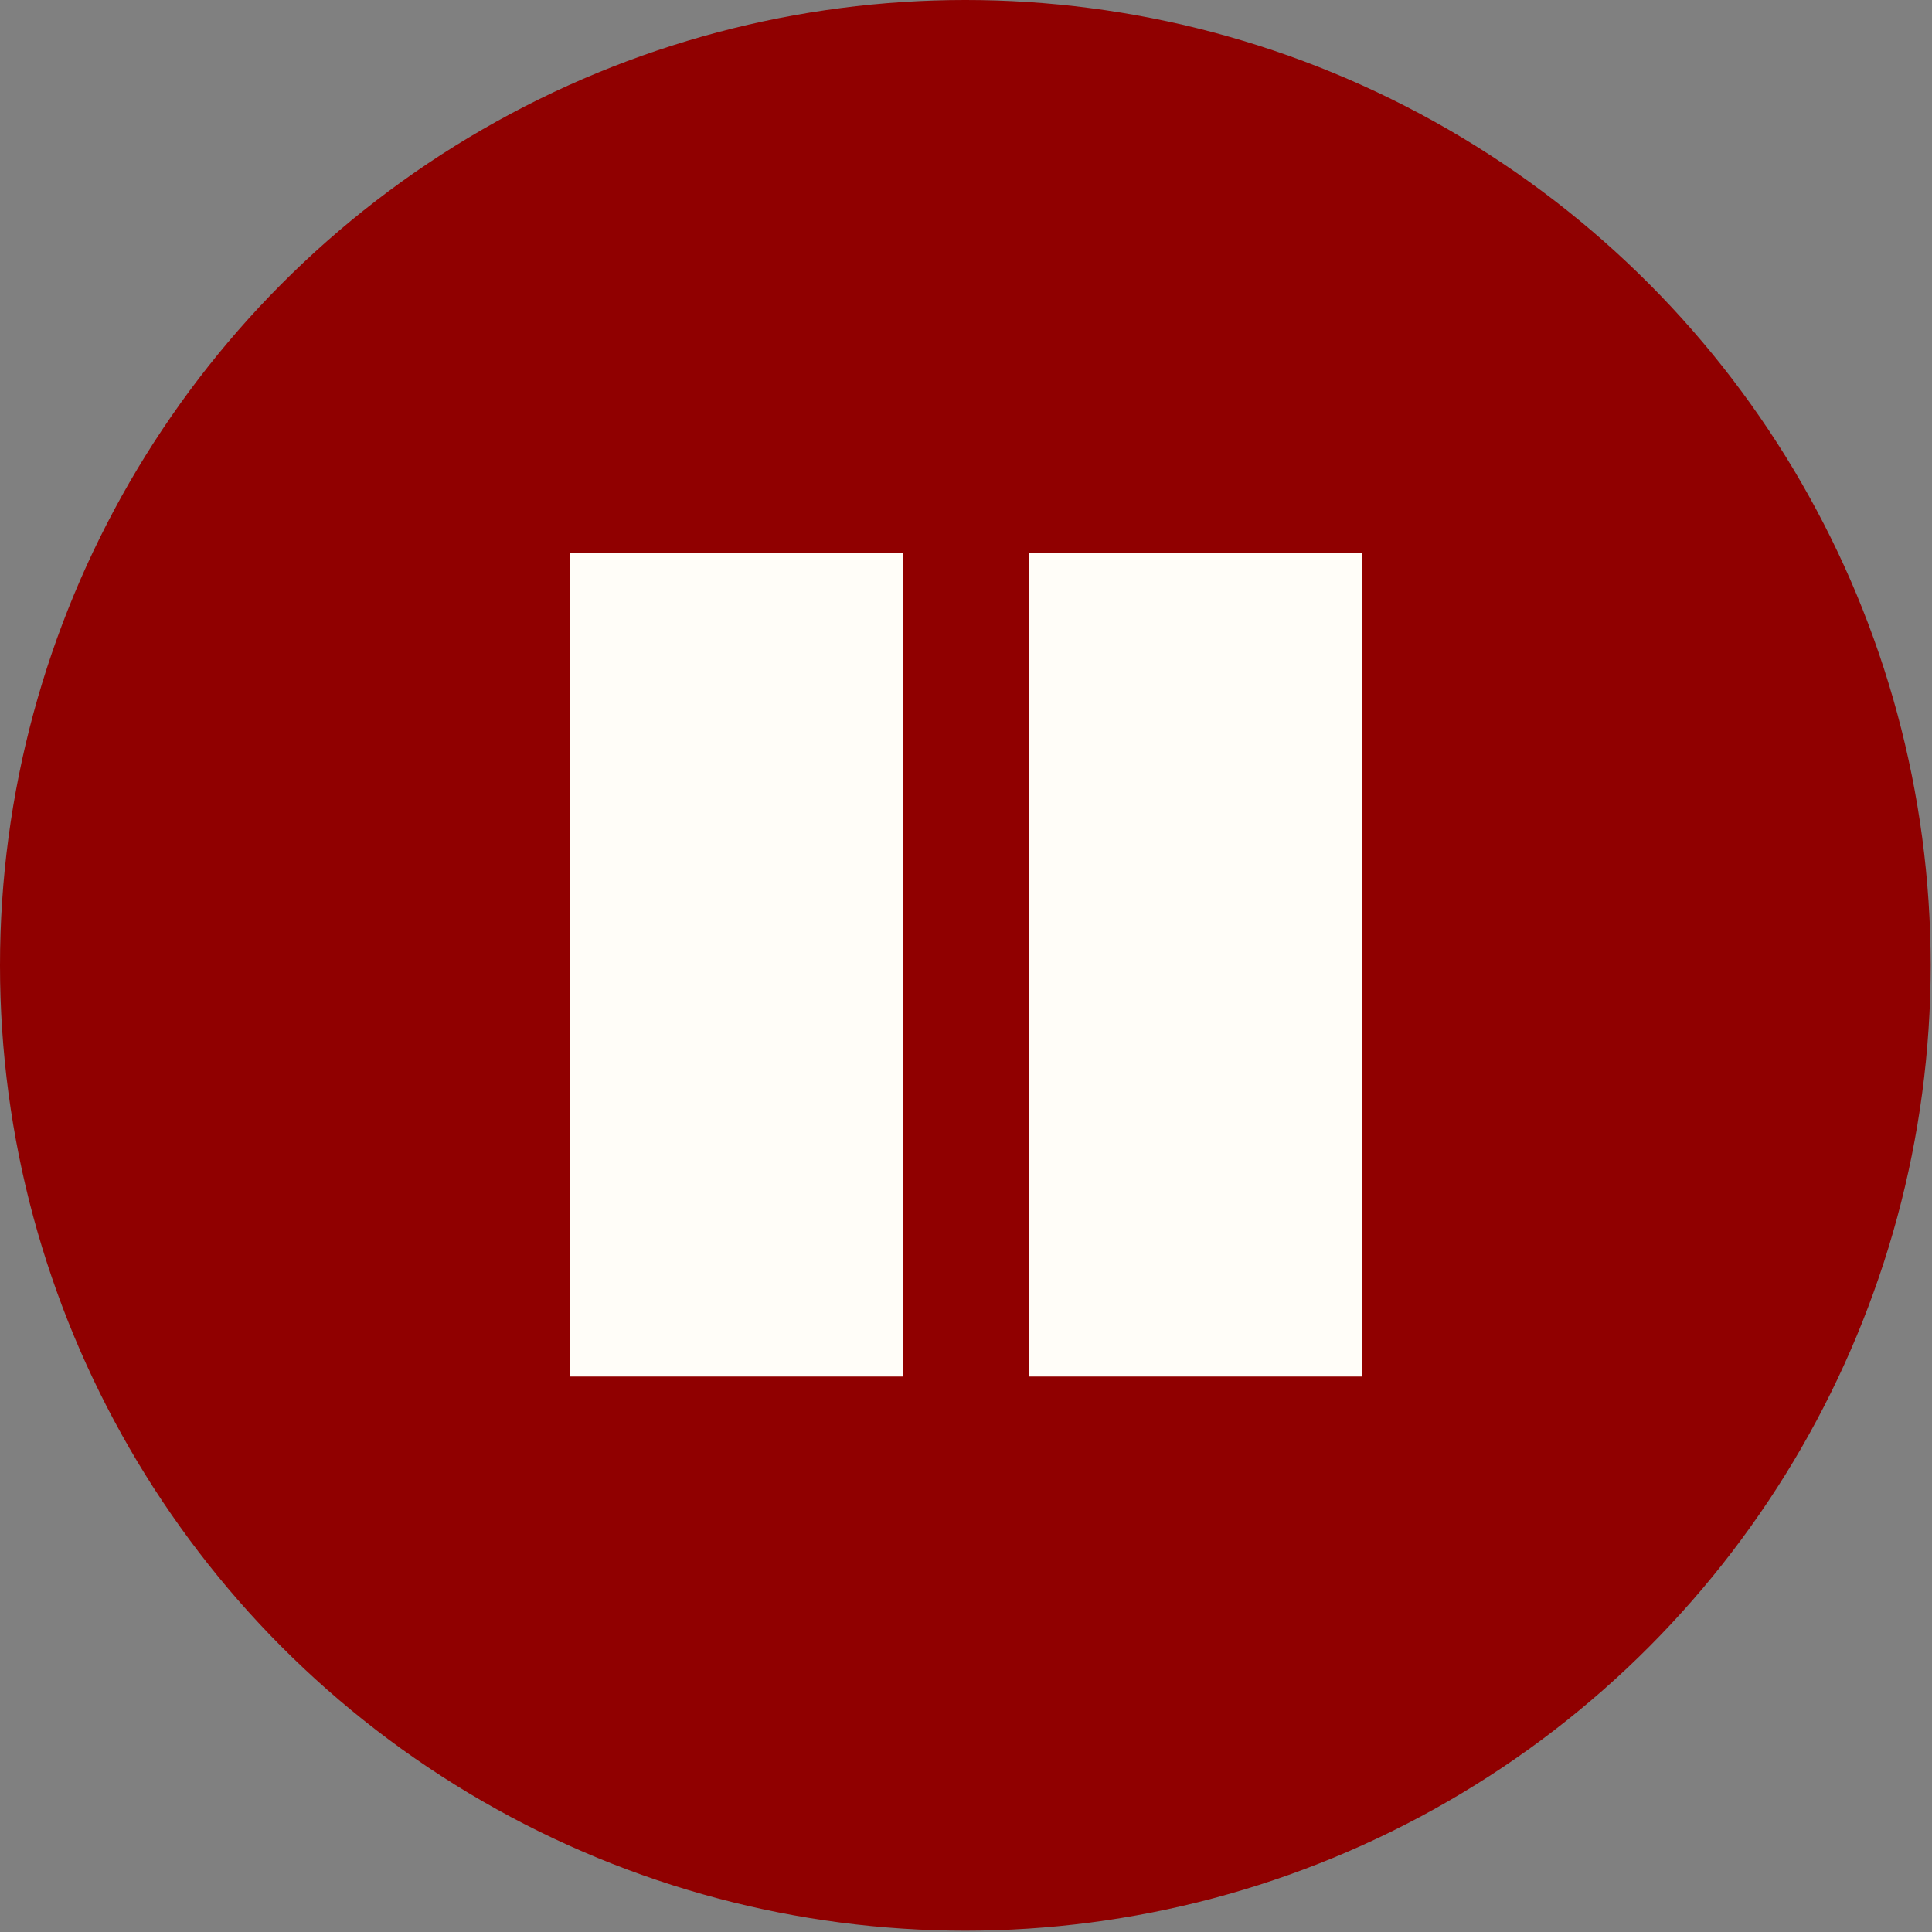
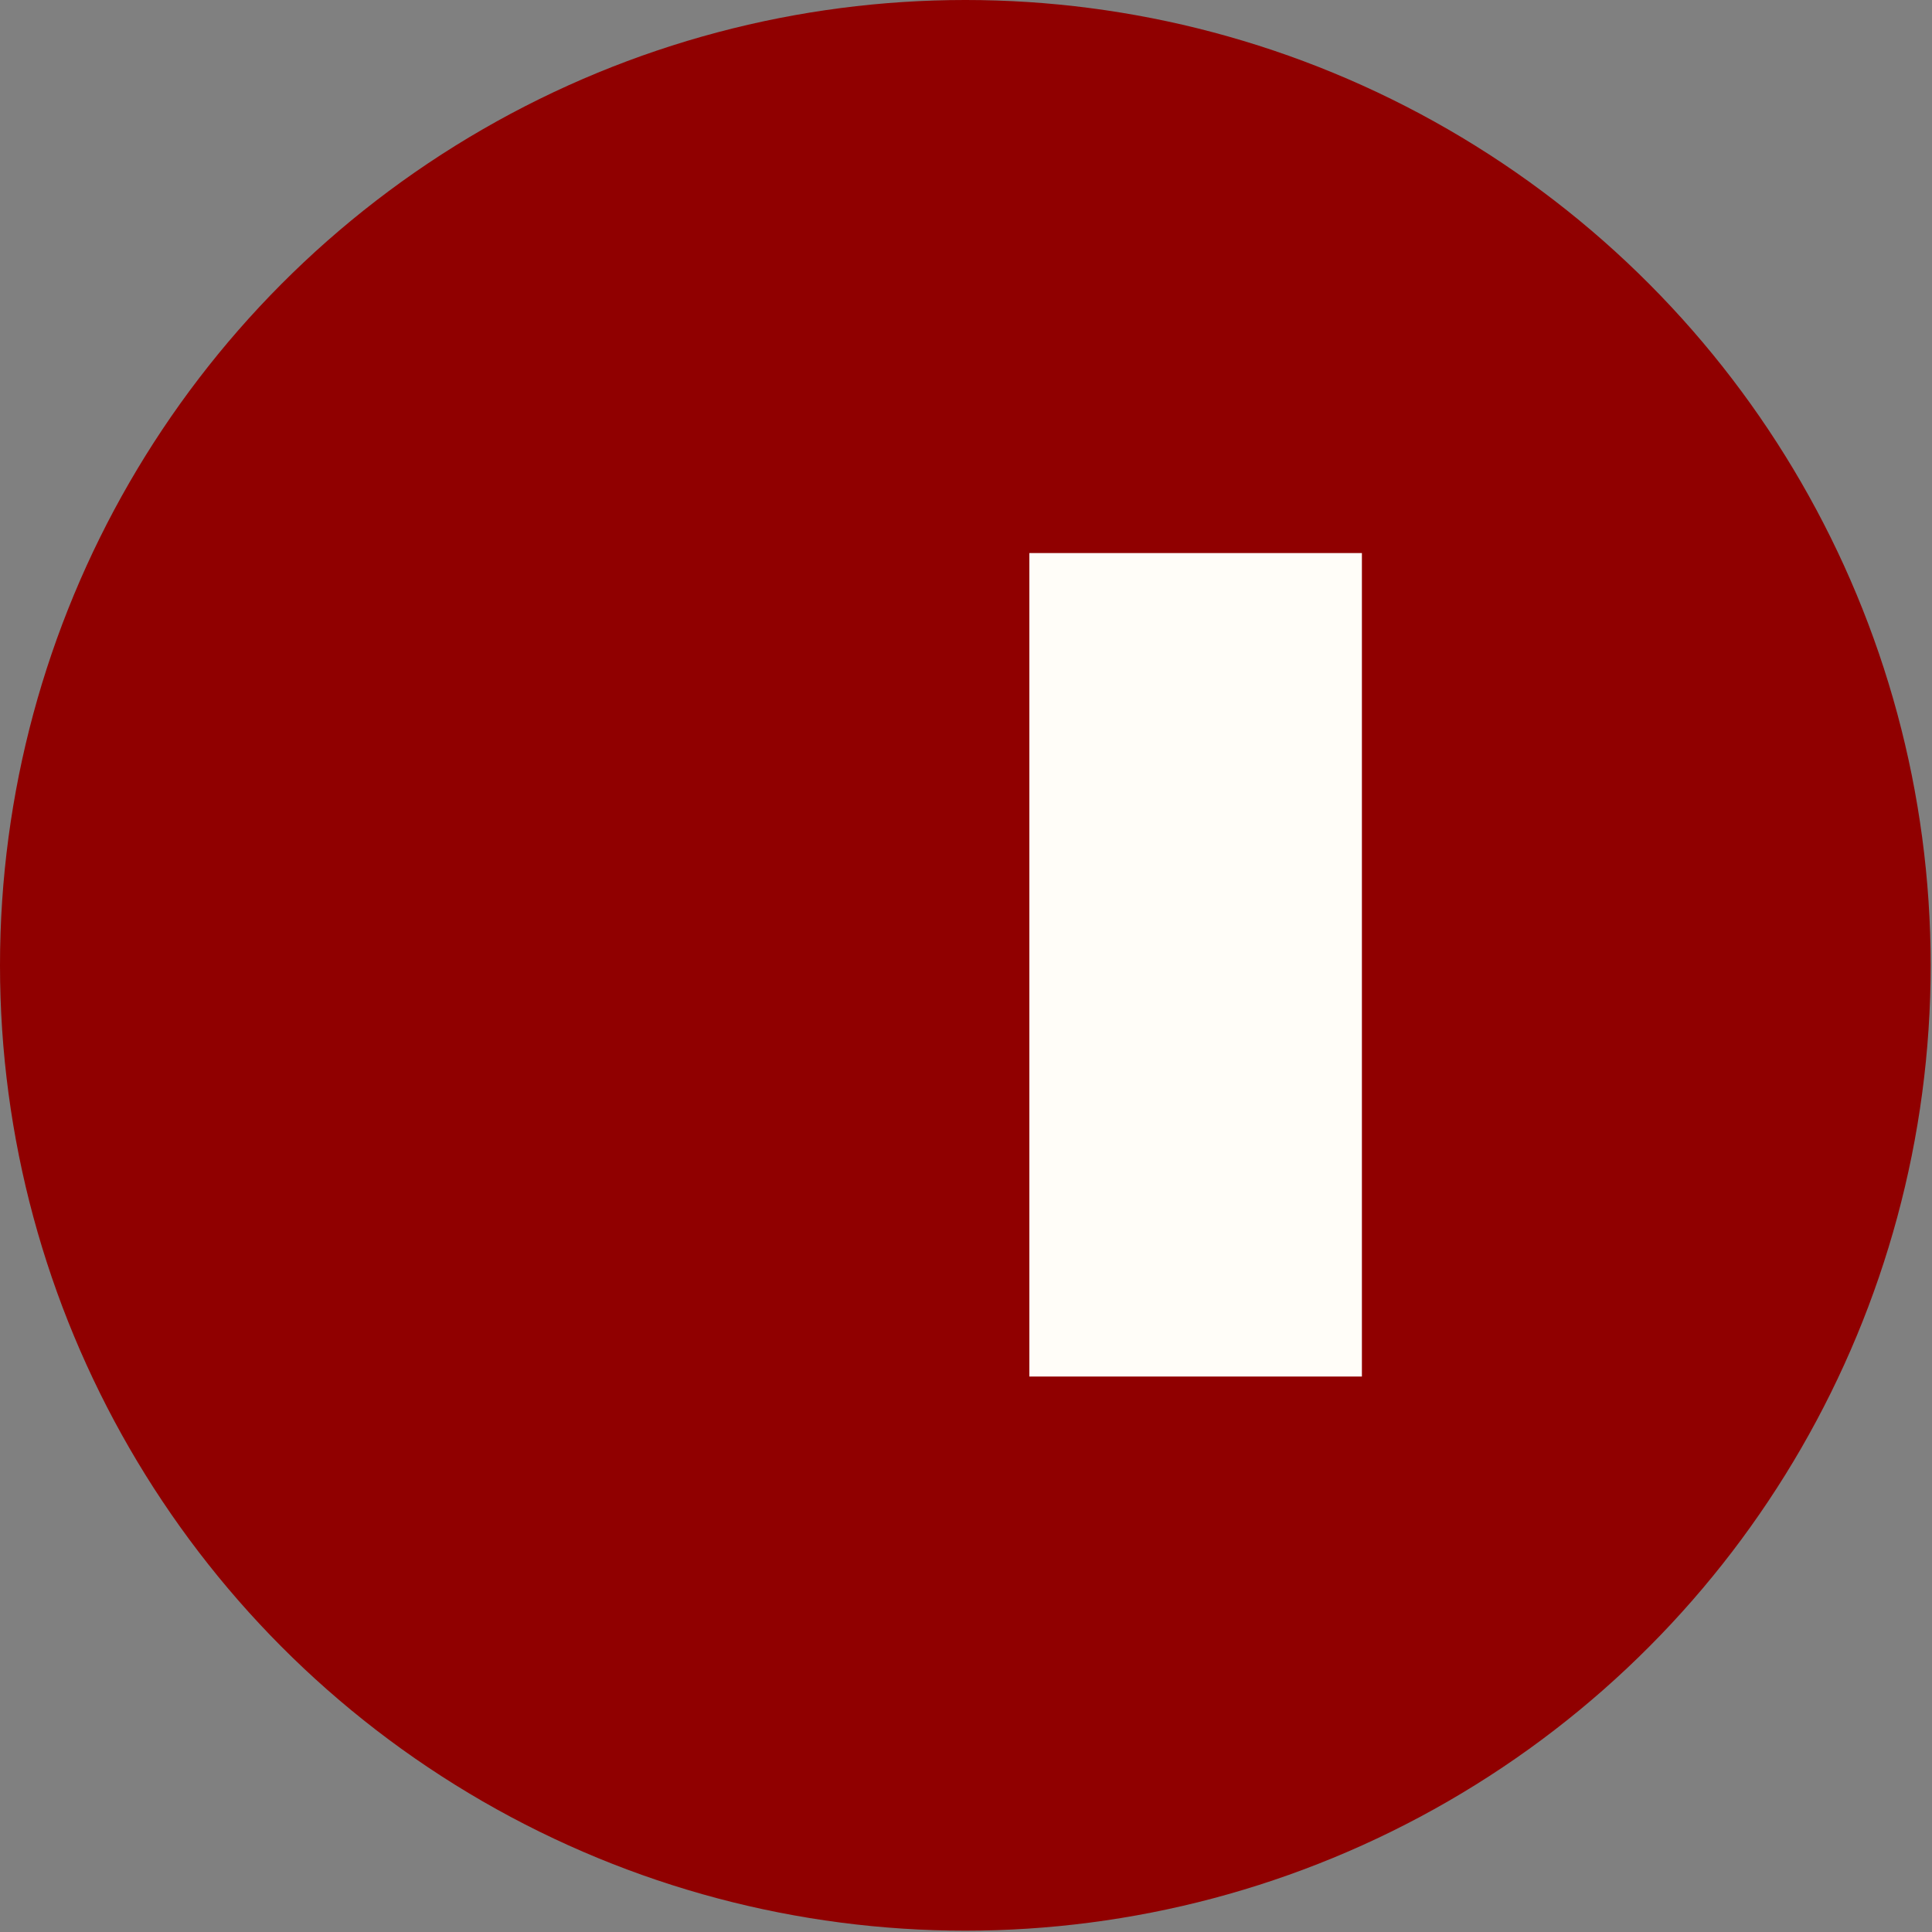
<svg xmlns="http://www.w3.org/2000/svg" width="122" height="122" viewBox="0 0 122 122" fill="none">
  <rect x="0" y="0" width="122" height="122" fill="#808080" stroke="none" />
  <circle cx="60.958" cy="60.958" r="60.958" fill="#900000" />
-   <rect x="36" y="34.924" width="21" height="52" fill="#FFFDF8" />
  <rect x="65" y="34.924" width="21" height="52" fill="#FFFDF8" />
</svg>